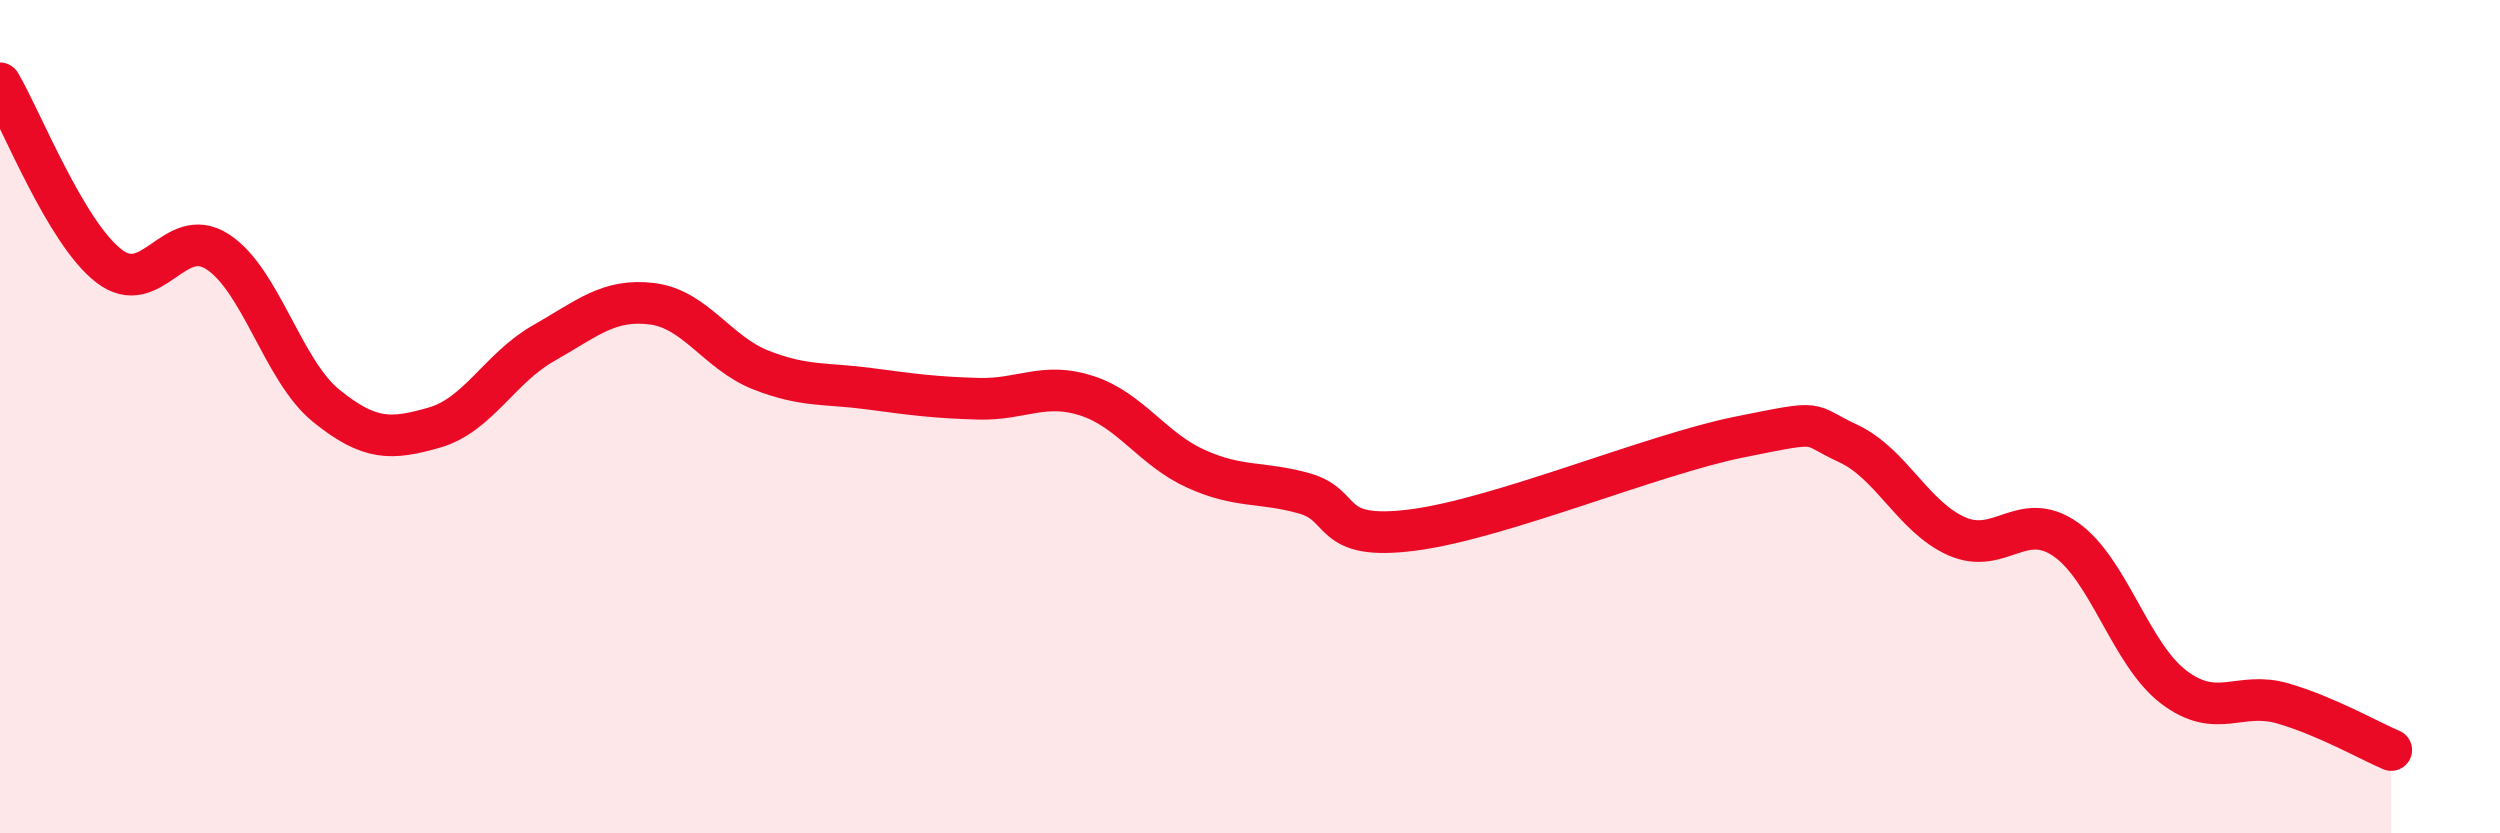
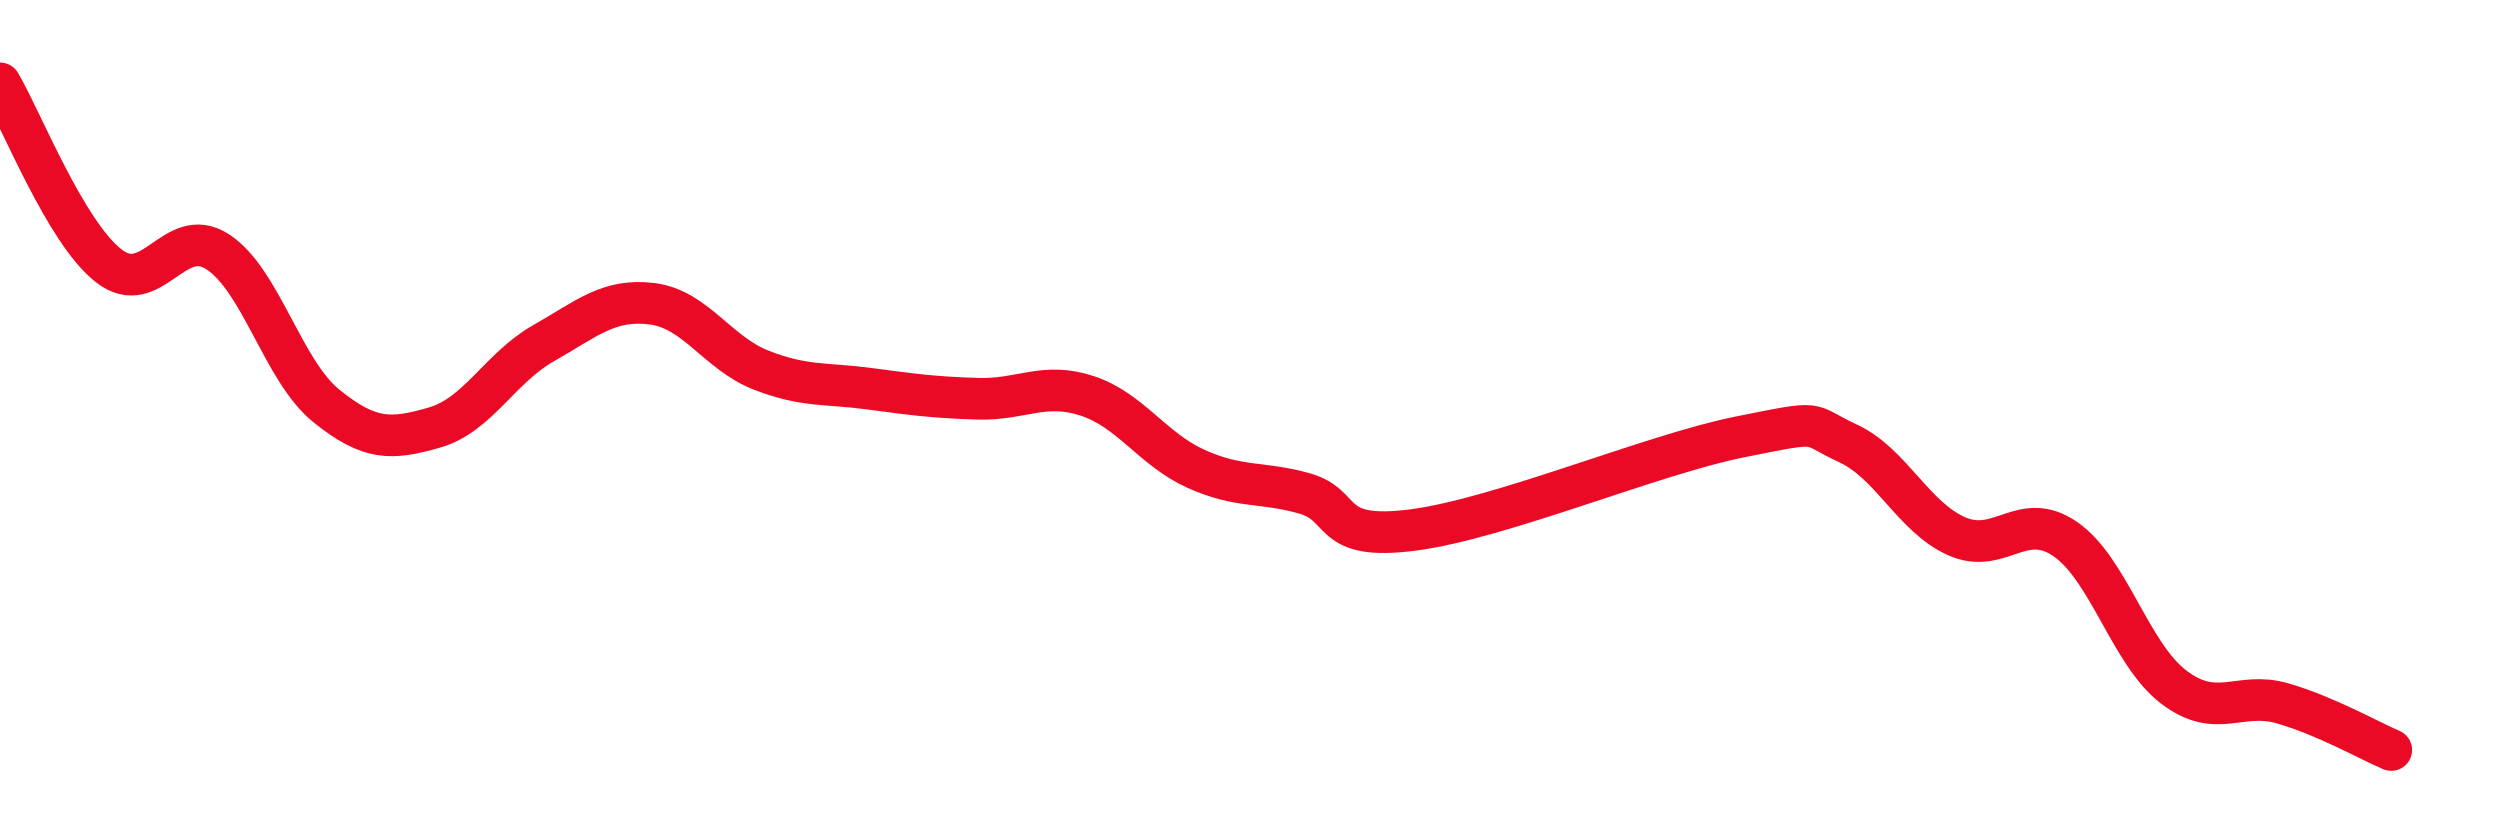
<svg xmlns="http://www.w3.org/2000/svg" width="60" height="20" viewBox="0 0 60 20">
-   <path d="M 0,2 C 0.52,2.88 1.57,5.57 2.61,6.38 C 3.65,7.19 4.18,5.37 5.22,6.04 C 6.26,6.71 6.79,8.9 7.83,9.74 C 8.87,10.58 9.39,10.56 10.43,10.26 C 11.47,9.96 12,8.83 13.04,8.24 C 14.08,7.65 14.61,7.16 15.65,7.29 C 16.69,7.42 17.22,8.47 18.26,8.88 C 19.3,9.29 19.83,9.19 20.87,9.33 C 21.91,9.47 22.44,9.54 23.48,9.57 C 24.52,9.6 25.05,9.16 26.09,9.5 C 27.13,9.84 27.66,10.78 28.7,11.25 C 29.74,11.72 30.26,11.55 31.3,11.84 C 32.34,12.13 31.82,12.99 33.91,12.72 C 36,12.45 39.65,10.91 41.74,10.49 C 43.83,10.07 43.31,10.16 44.35,10.64 C 45.39,11.12 45.92,12.41 46.96,12.87 C 48,13.33 48.53,12.22 49.57,12.94 C 50.61,13.66 51.13,15.7 52.17,16.49 C 53.21,17.28 53.74,16.58 54.78,16.88 C 55.82,17.18 56.87,17.78 57.39,18L57.39 20L0 20Z" fill="#EB0A25" opacity="0.1" stroke-linecap="round" stroke-linejoin="round" />
  <path d="M 0,2 C 0.52,2.88 1.57,5.57 2.61,6.38 C 3.65,7.19 4.18,5.37 5.22,6.04 C 6.26,6.71 6.79,8.9 7.83,9.74 C 8.87,10.58 9.39,10.56 10.43,10.26 C 11.47,9.96 12,8.83 13.04,8.24 C 14.08,7.65 14.61,7.16 15.65,7.29 C 16.69,7.42 17.22,8.47 18.26,8.88 C 19.3,9.29 19.83,9.19 20.87,9.33 C 21.91,9.47 22.44,9.54 23.48,9.57 C 24.52,9.6 25.05,9.16 26.09,9.5 C 27.13,9.84 27.66,10.78 28.7,11.25 C 29.74,11.72 30.26,11.55 31.3,11.84 C 32.34,12.13 31.82,12.99 33.91,12.72 C 36,12.45 39.65,10.91 41.74,10.49 C 43.83,10.07 43.31,10.16 44.35,10.64 C 45.39,11.12 45.92,12.41 46.96,12.87 C 48,13.33 48.53,12.22 49.57,12.94 C 50.61,13.66 51.13,15.7 52.17,16.49 C 53.21,17.28 53.74,16.58 54.78,16.88 C 55.82,17.18 56.87,17.78 57.39,18" stroke="#EB0A25" stroke-width="1" fill="none" stroke-linecap="round" stroke-linejoin="round" />
</svg>